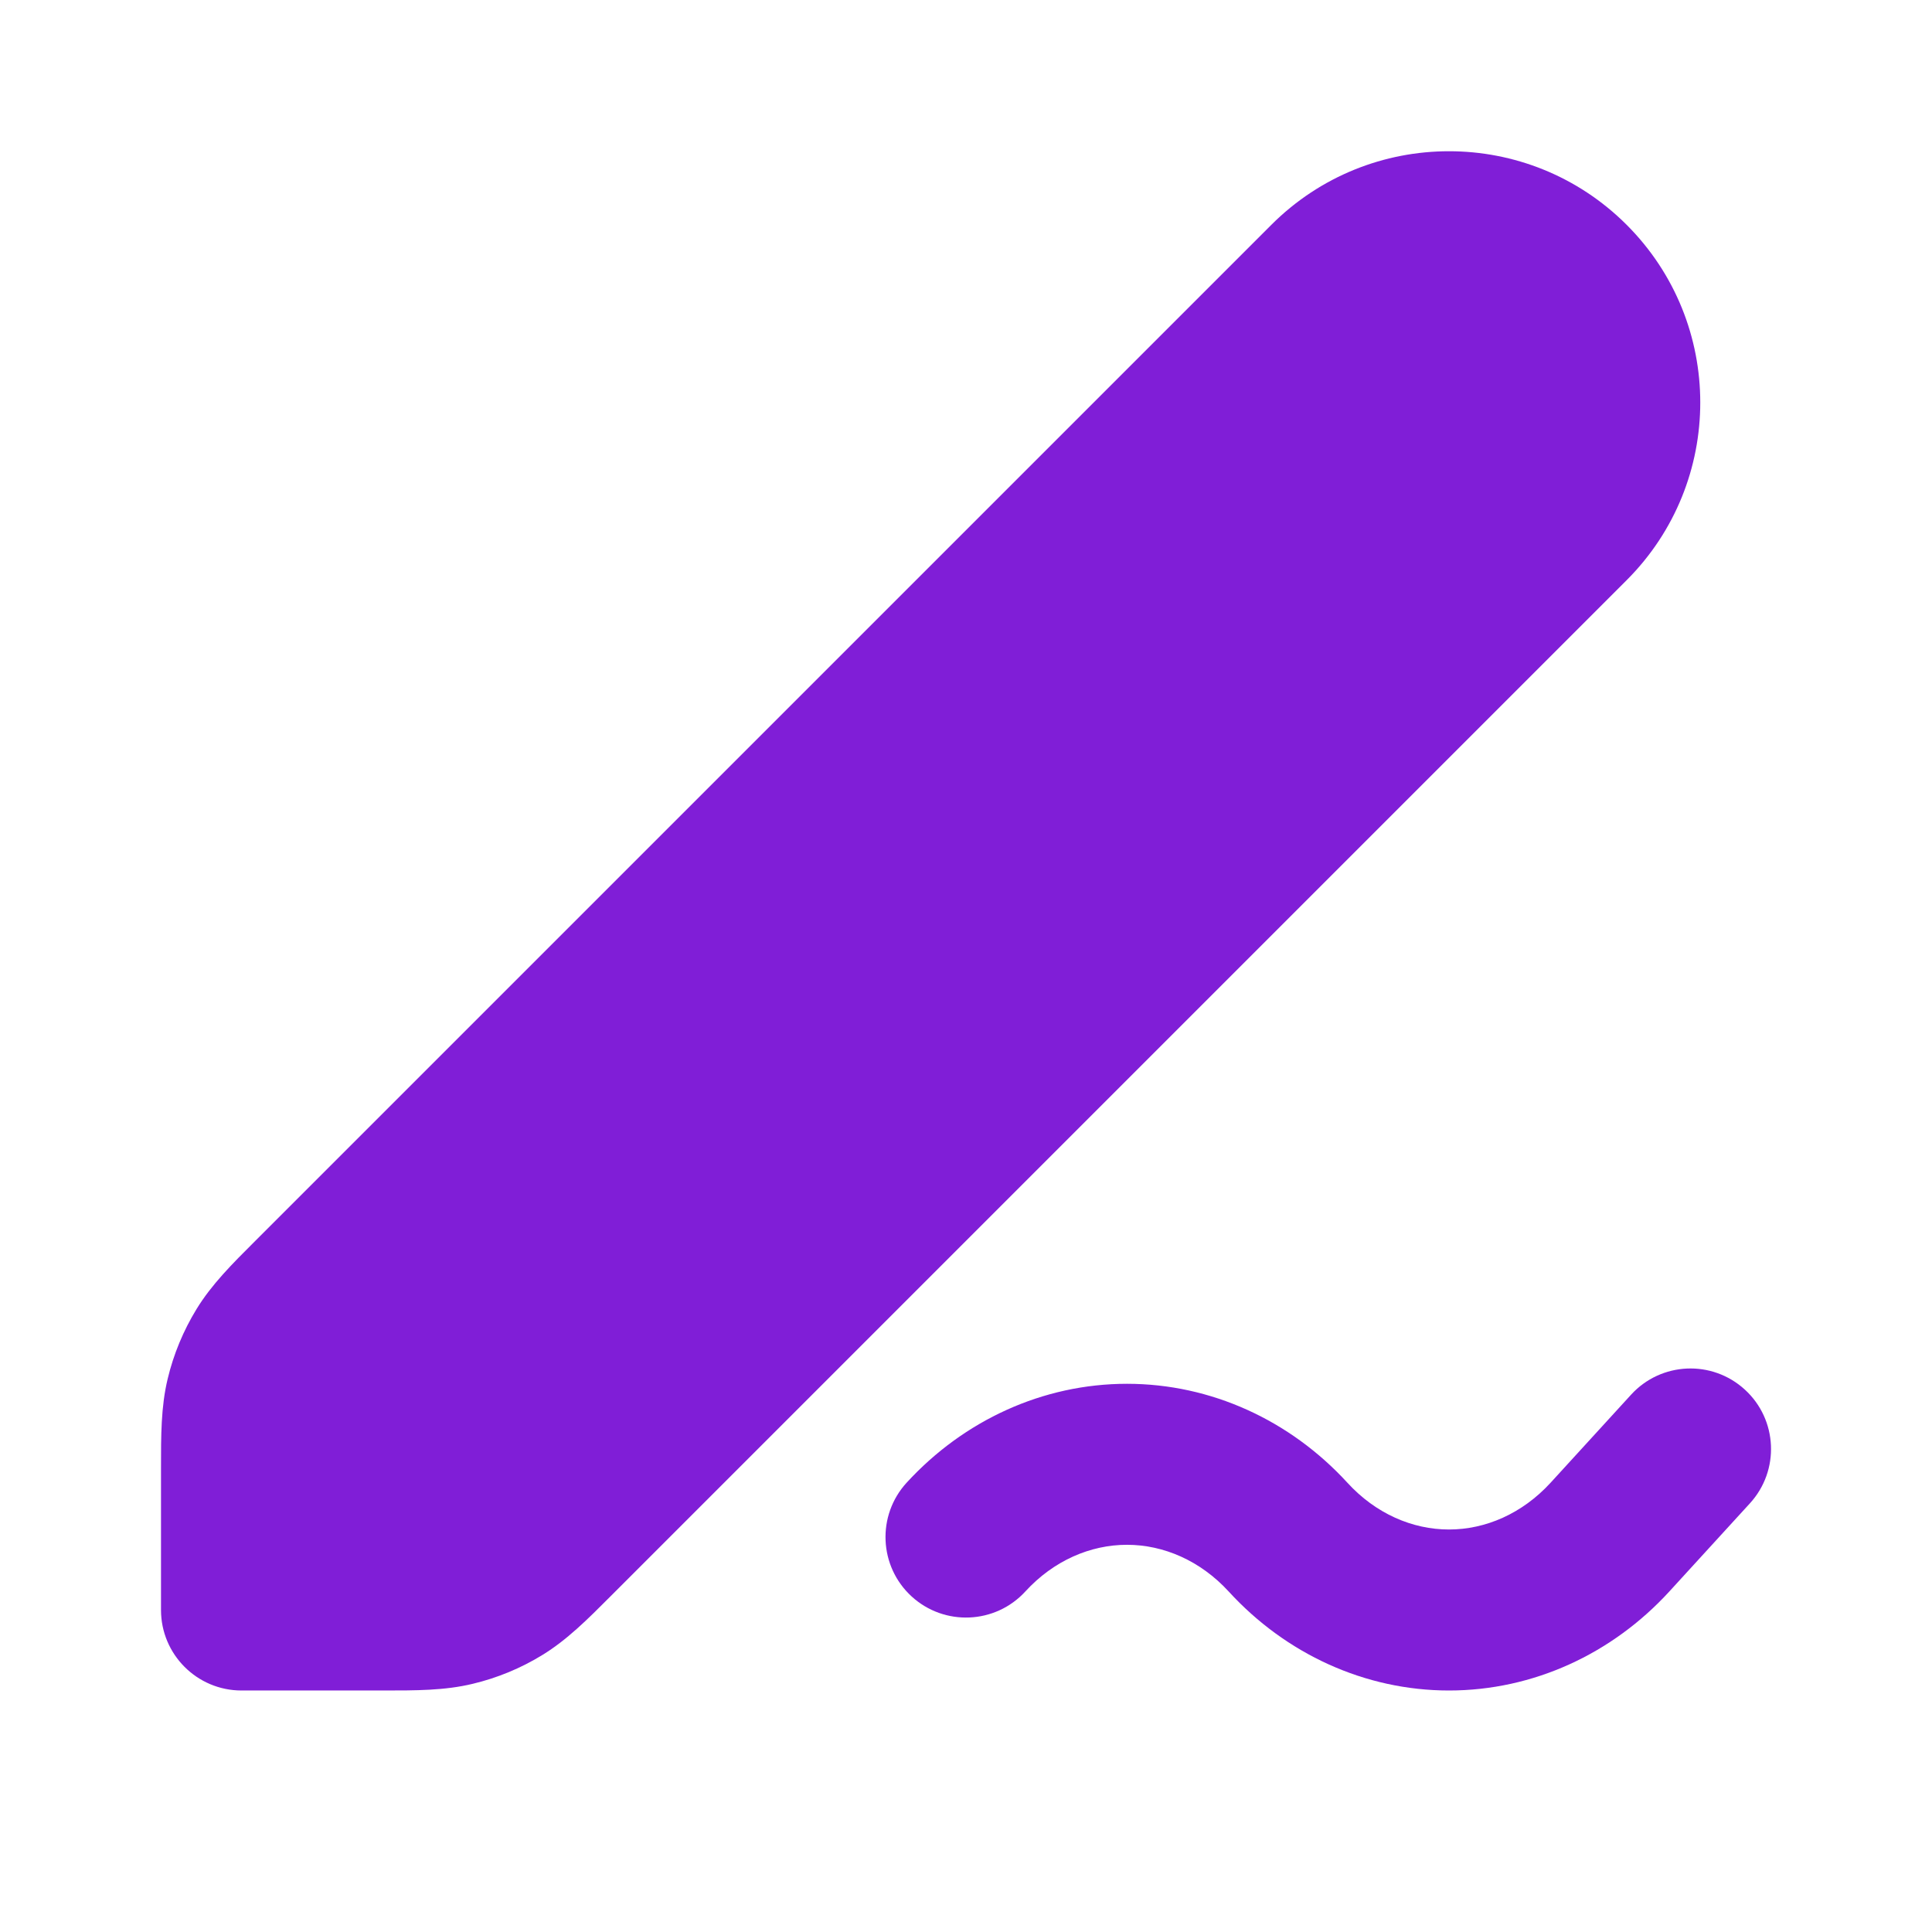
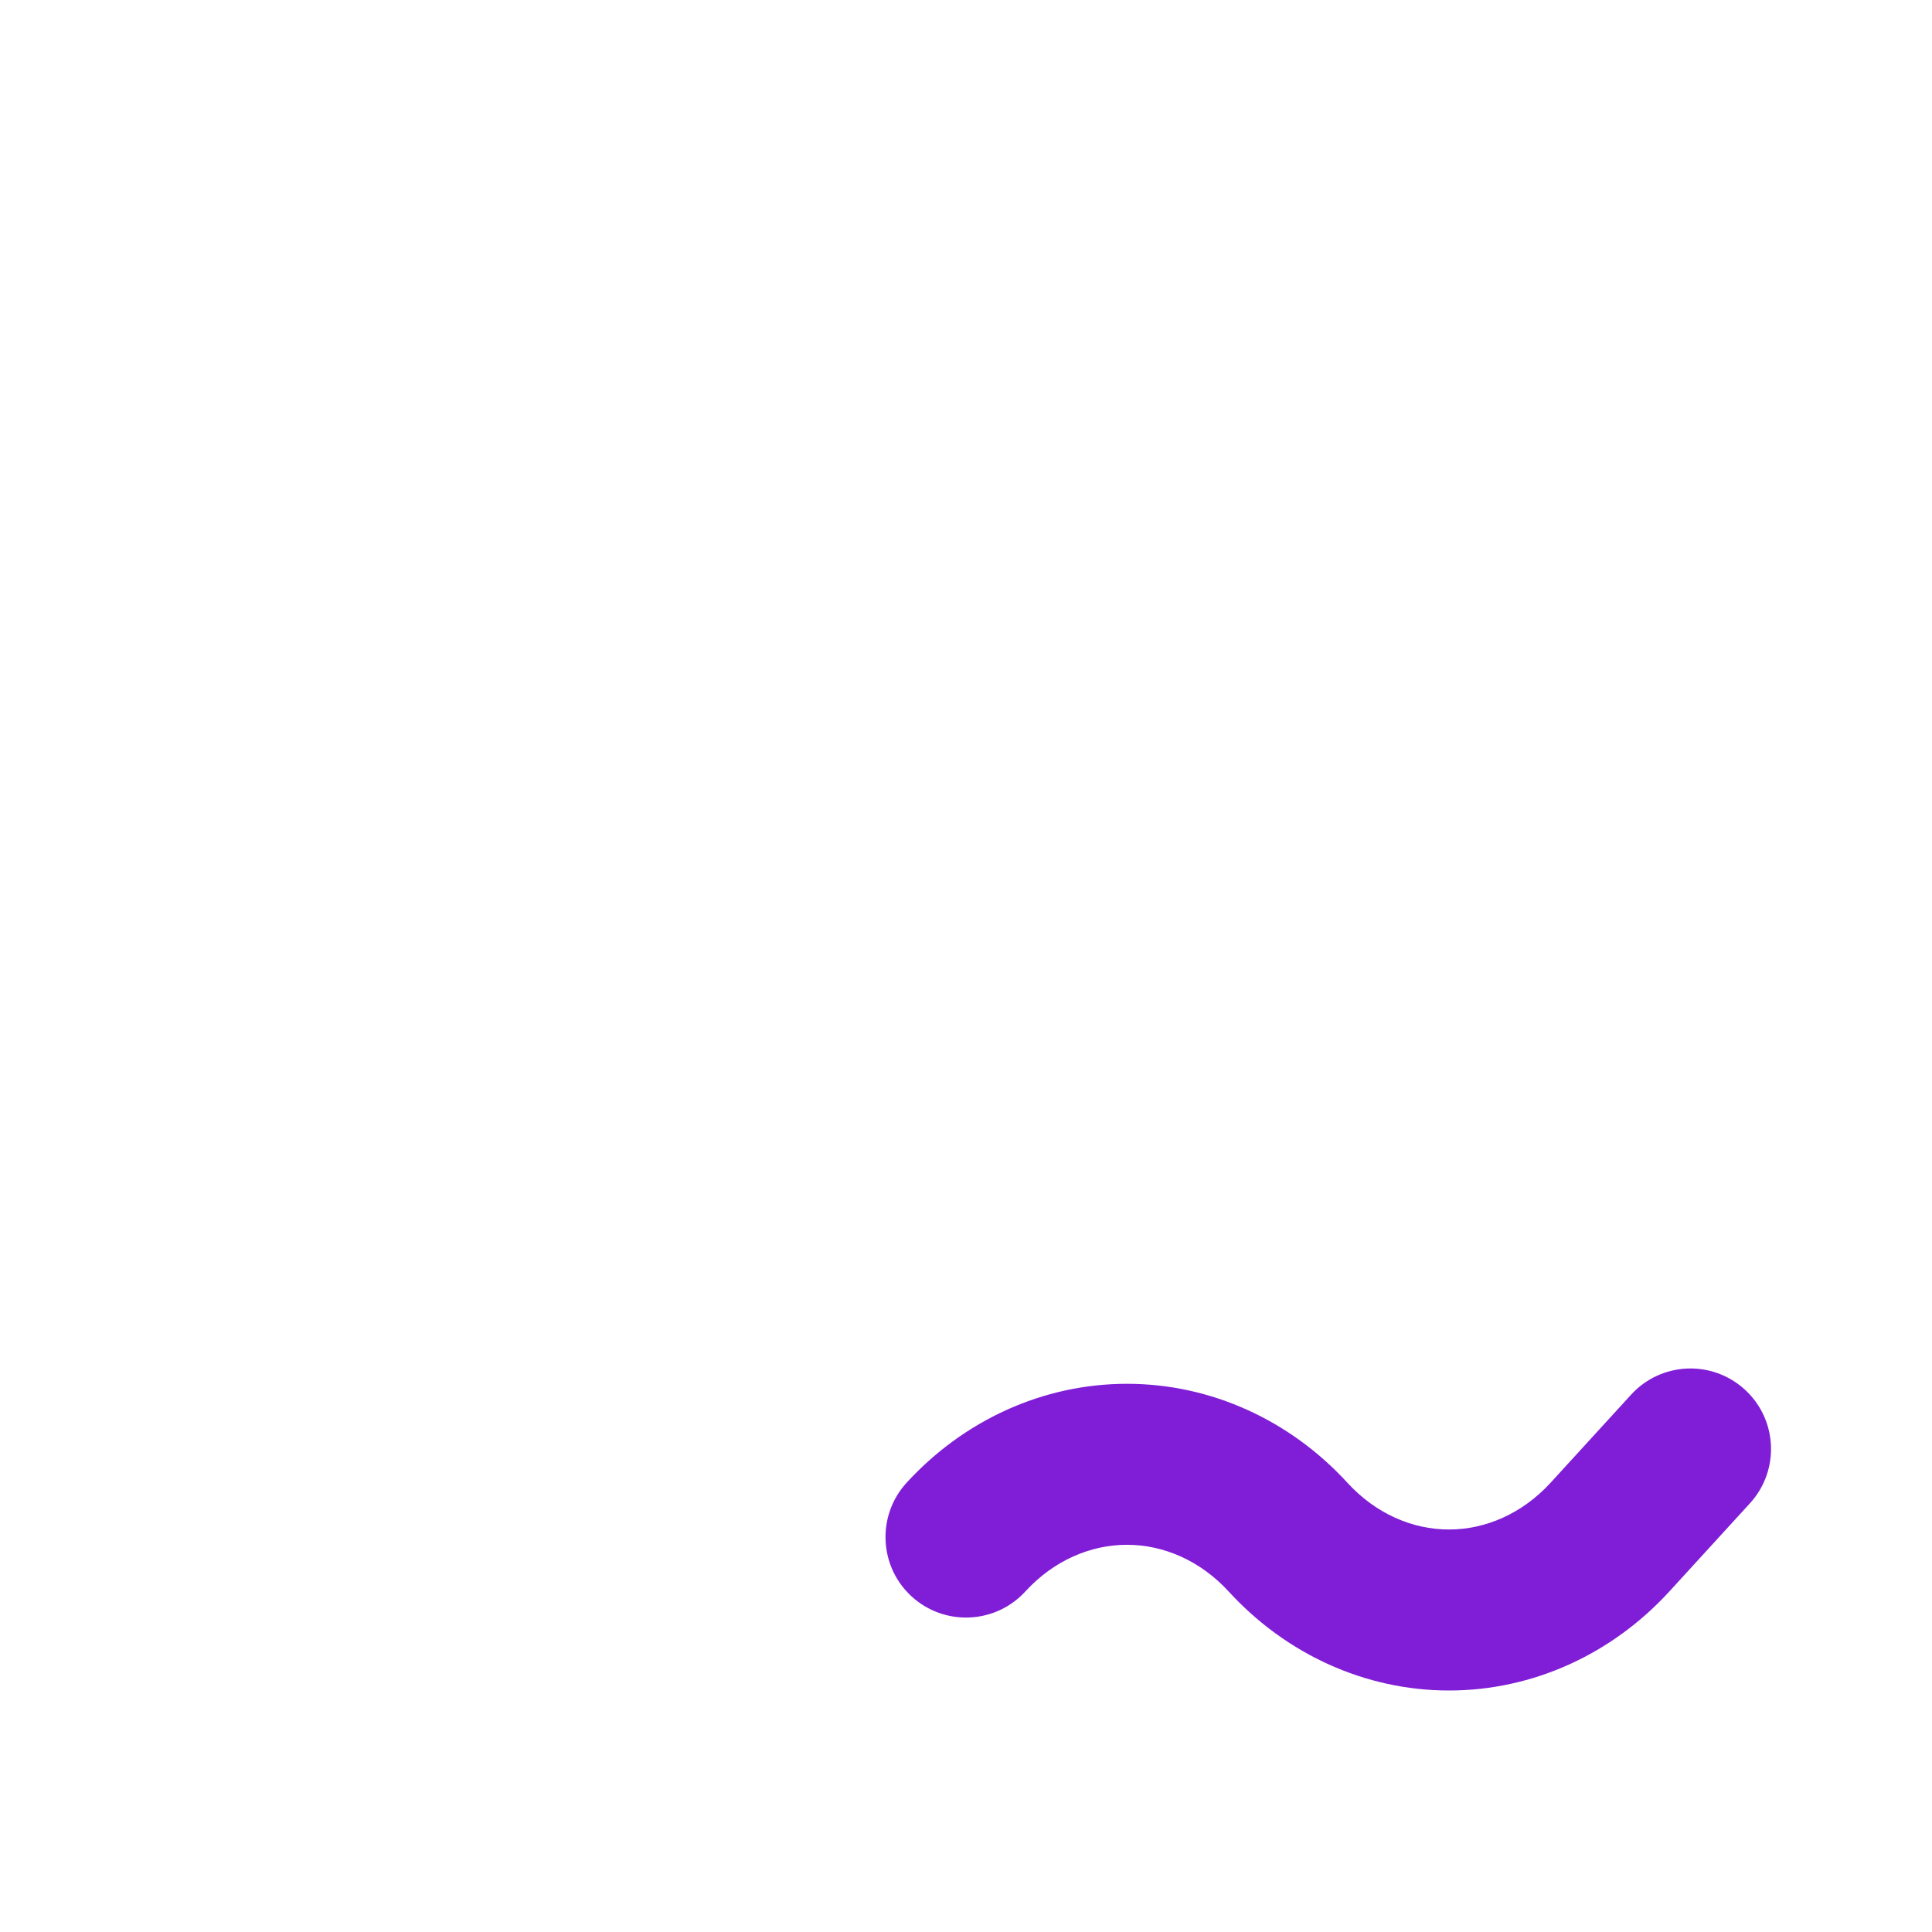
<svg xmlns="http://www.w3.org/2000/svg" fill="none" height="24" viewBox="0 0 24 24" width="24">
  <g clip-rule="evenodd" fill="#801ed7" fill-rule="evenodd">
    <path d="m21.675 17.262c.408.373.436 1.005.063 1.413l-1 1.094c-.71.776-1.692 1.231-2.738 1.231-1.045 0-2.028-.455-2.737-1.23-.352-.383-.808-.58-1.263-.58-.455 0-.911.196-1.263.58-.373.407-1.006.434-1.413.061-.407-.373-.434-1.006-.061-1.413.71-.774 1.692-1.228 2.737-1.228 1.045 0 2.027.454 2.737 1.228l.001.001c.351.384.807.581 1.262.581.454 0 .91-.197 1.262-.581l1-1.094c.373-.408 1.005-.436 1.413-.063z" />
-     <path d="m15.793 2.793c1.219-1.219 3.195-1.219 4.414 0 1.219 1.219 1.219 3.195 0 4.414l-12.563 12.563c-.02.02-.039.04-.059.059-.287.288-.541.542-.846.729-.268.165-.561.286-.867.359-.348.084-.707.083-1.114.083-.028 0-.055 0-.083 0h-1.675c-.552 0-1-.448-1-1v-1.675c0-.028-0-.056-0-.083-0-.407-.001-.766.083-1.114.073-.306.195-.599.359-.867.187-.305.441-.559.729-.846.019-.019.039-.039.059-.059z" />
  </g>
</svg>